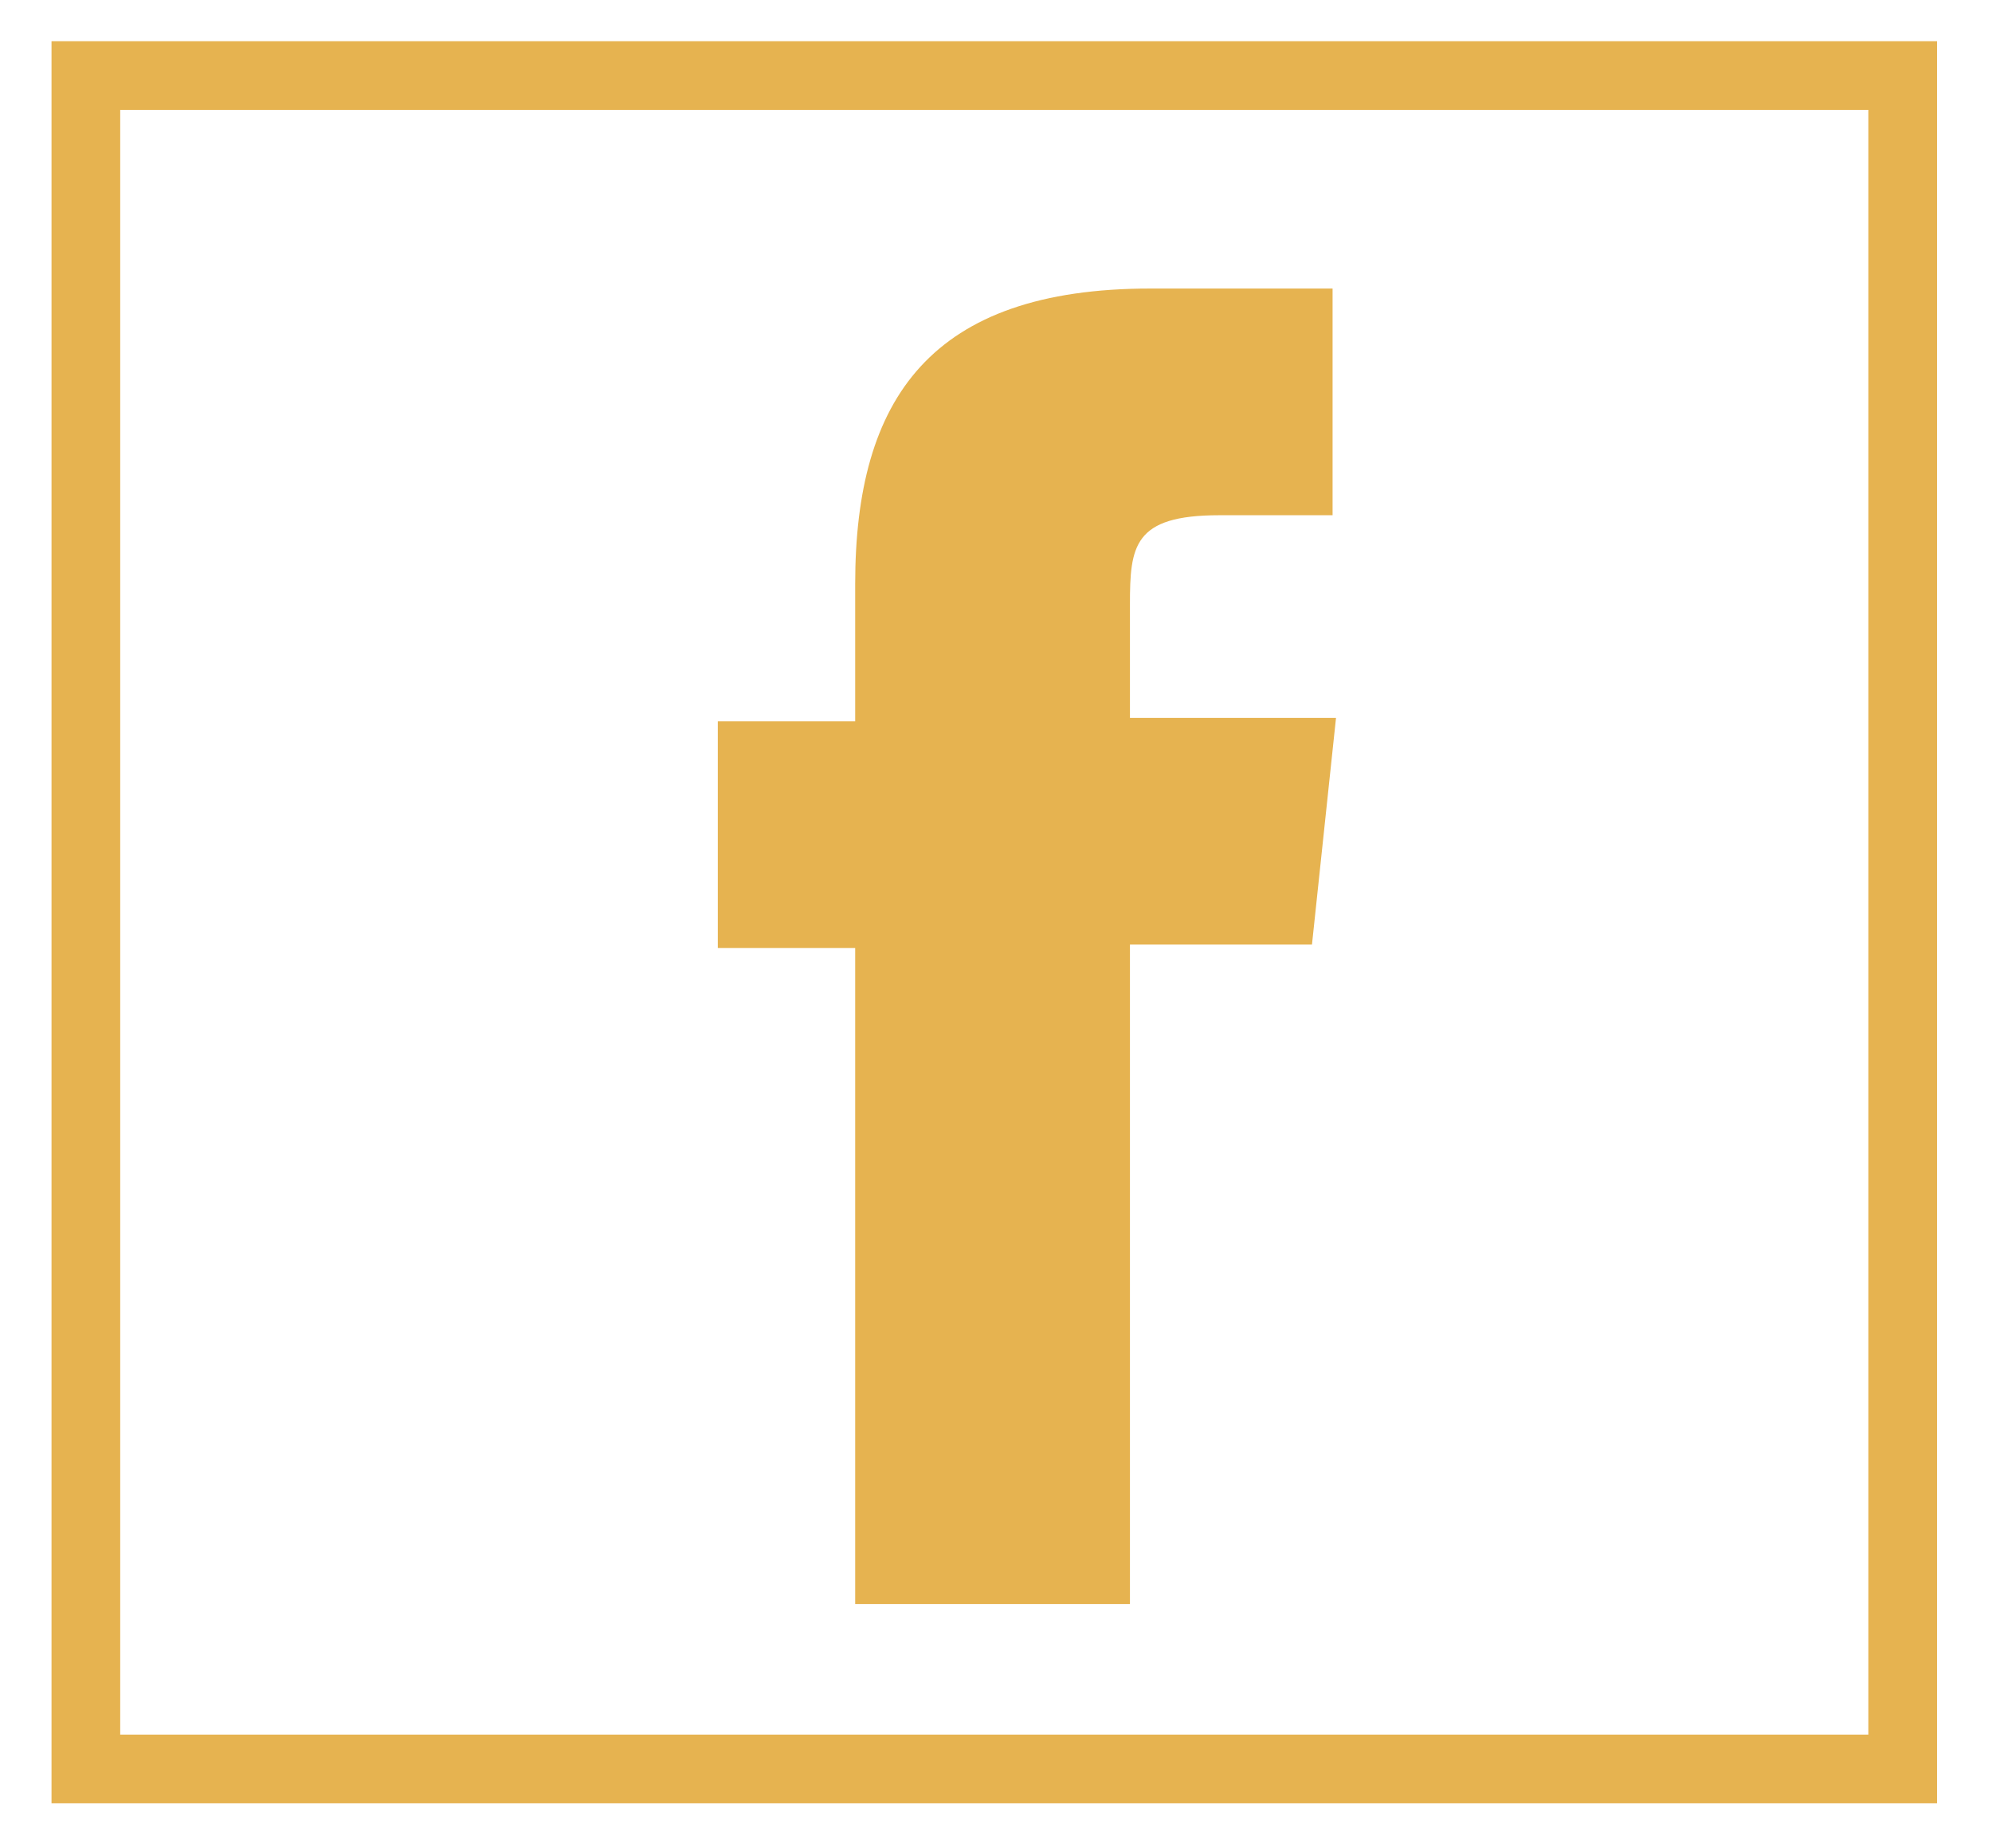
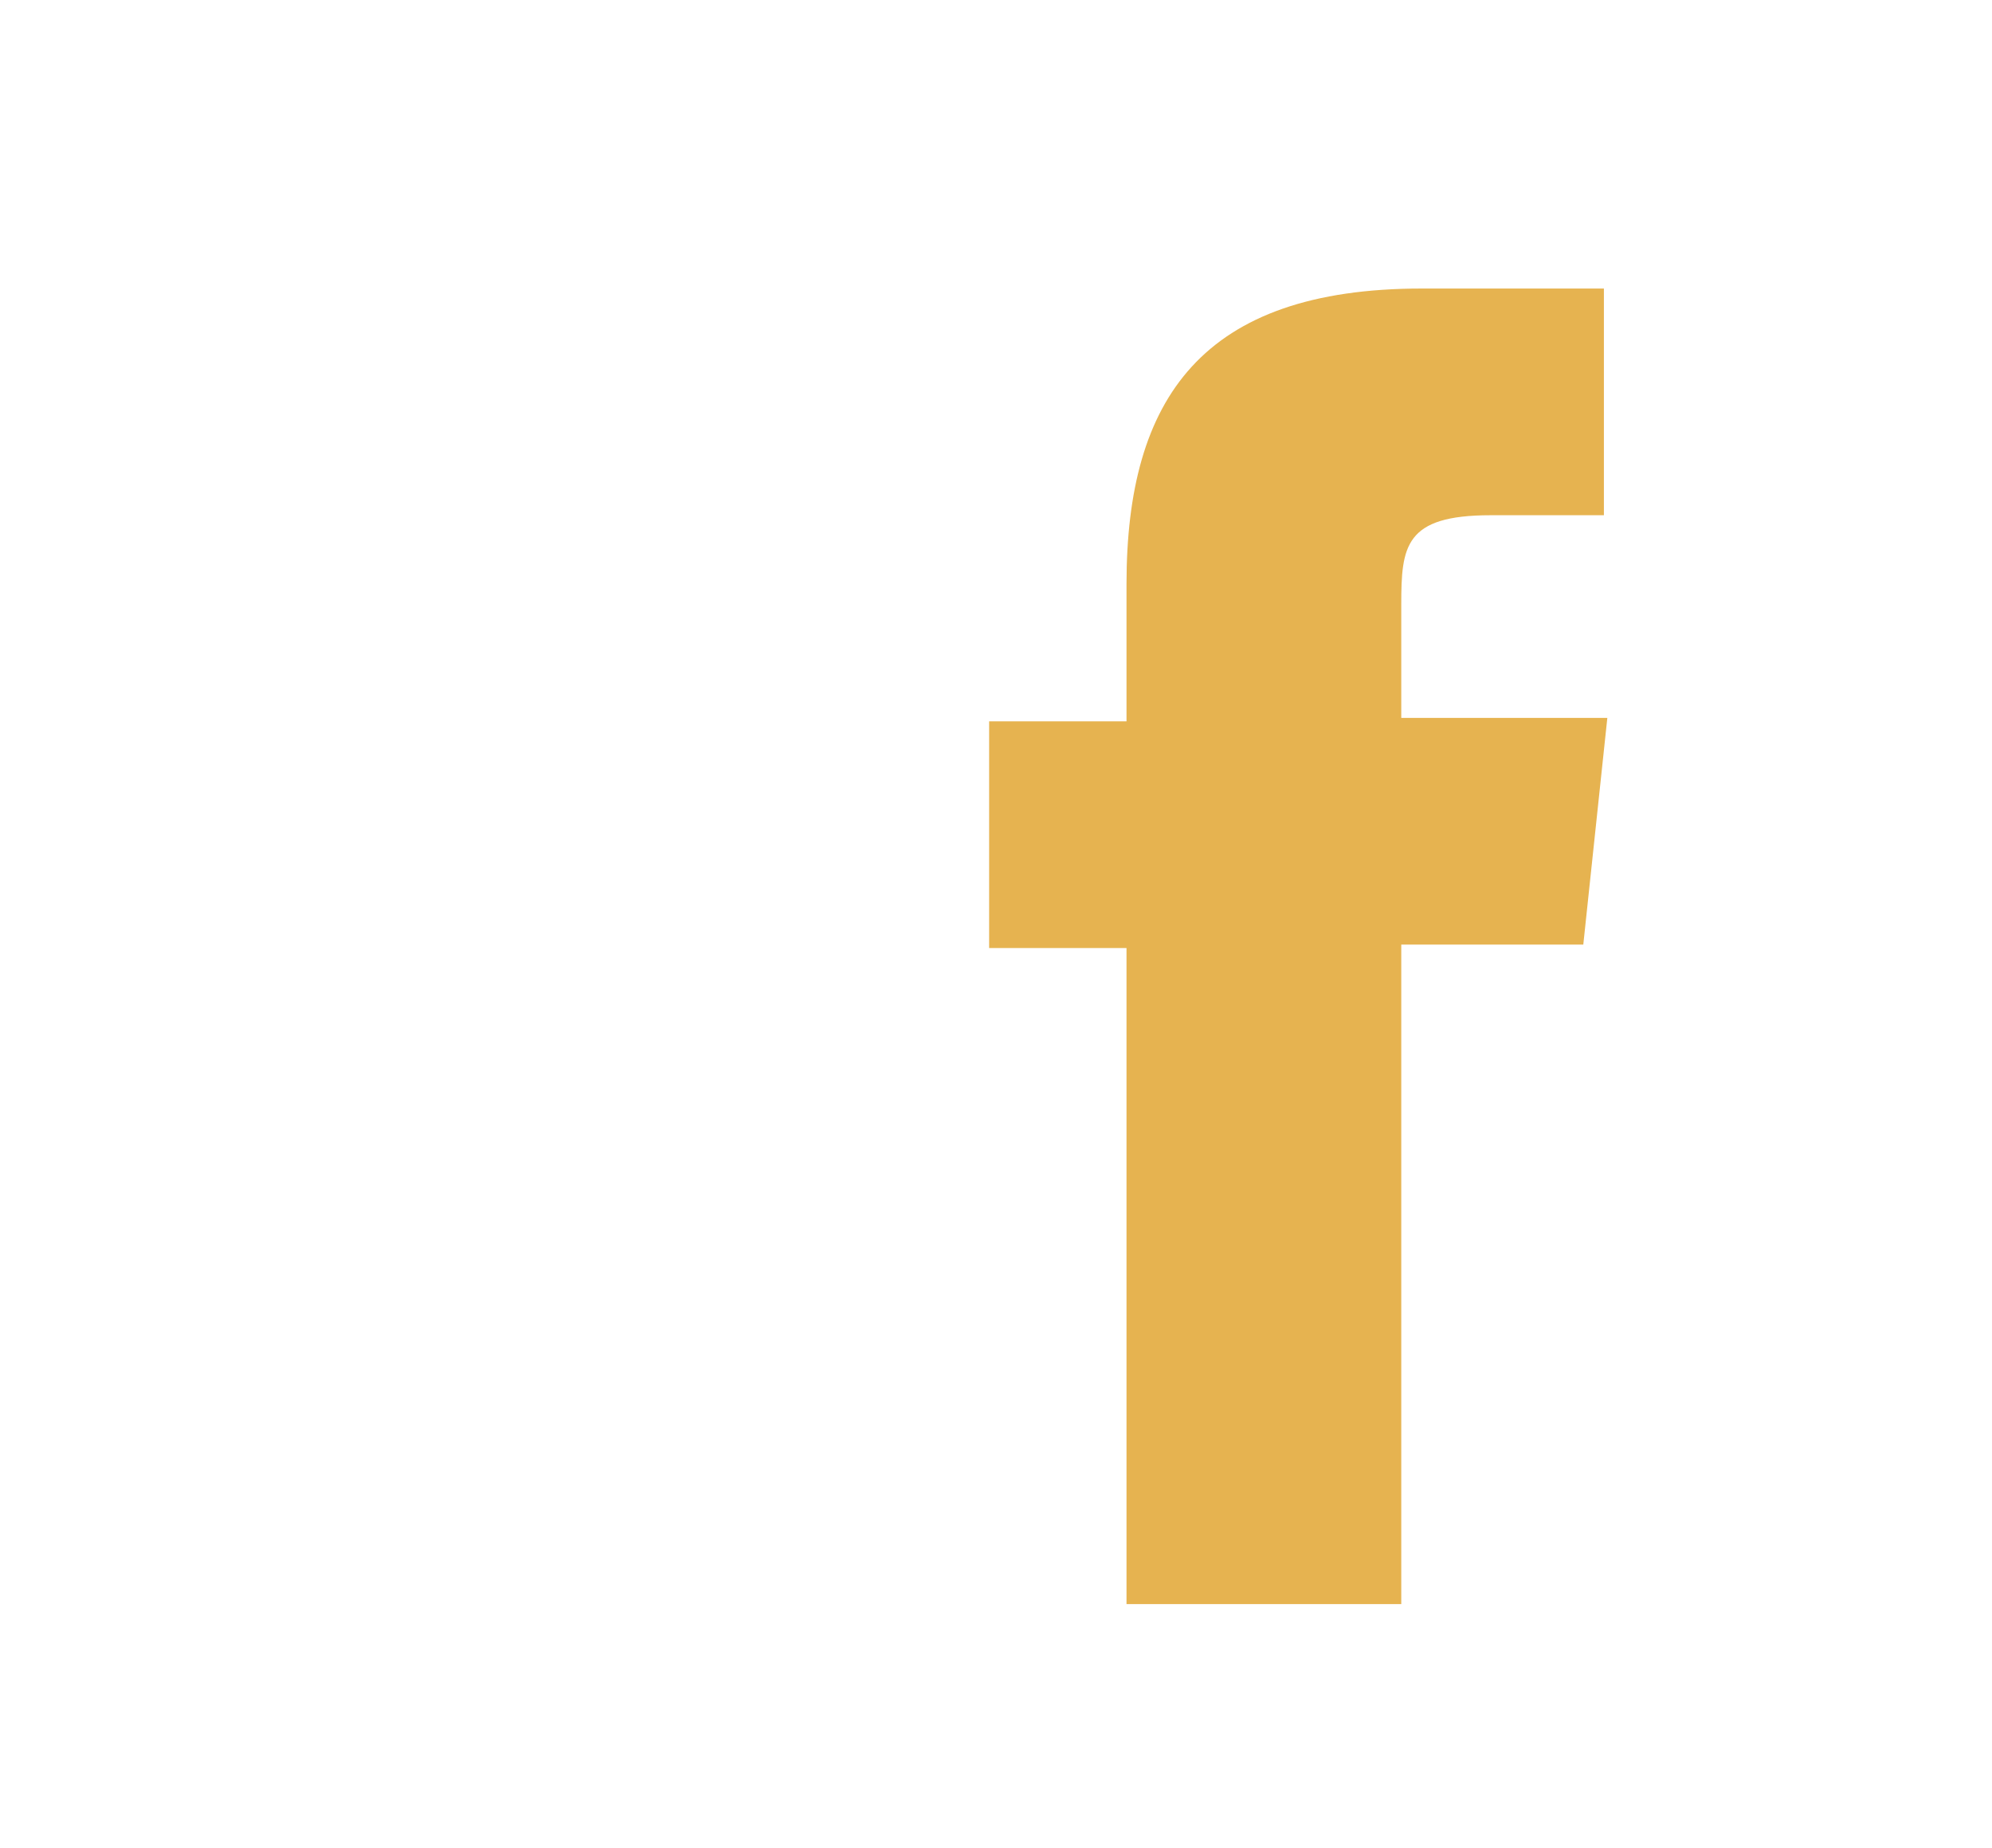
<svg xmlns="http://www.w3.org/2000/svg" version="1.1" id="Layer_2" x="0px" y="0px" viewBox="0 0 58 53.8" style="enable-background:new 0 0 58 53.8;" xml:space="preserve">
  <style type="text/css">
	.st0{fill:#E6B350;}
	.st1{fill:none;stroke:#E6B350;stroke-width:2;stroke-miterlimit:10;}
</style>
  <g>
-     <path class="st0" d="M32.8,46.7h-7.9V27.6h-4v-6.6h4v-4c0-5.4,2.2-8.6,8.6-8.6h5.3V15h-3.3c-2.5,0-2.6,0.9-2.6,2.6l0,3.3h6   l-0.7,6.6h-5.3V46.7z" />
-     <rect x="2.5" y="2.2" class="st1" width="52.9" height="49.3" />
+     <path class="st0" d="M32.8,46.7V27.6h-4v-6.6h4v-4c0-5.4,2.2-8.6,8.6-8.6h5.3V15h-3.3c-2.5,0-2.6,0.9-2.6,2.6l0,3.3h6   l-0.7,6.6h-5.3V46.7z" />
  </g>
</svg>